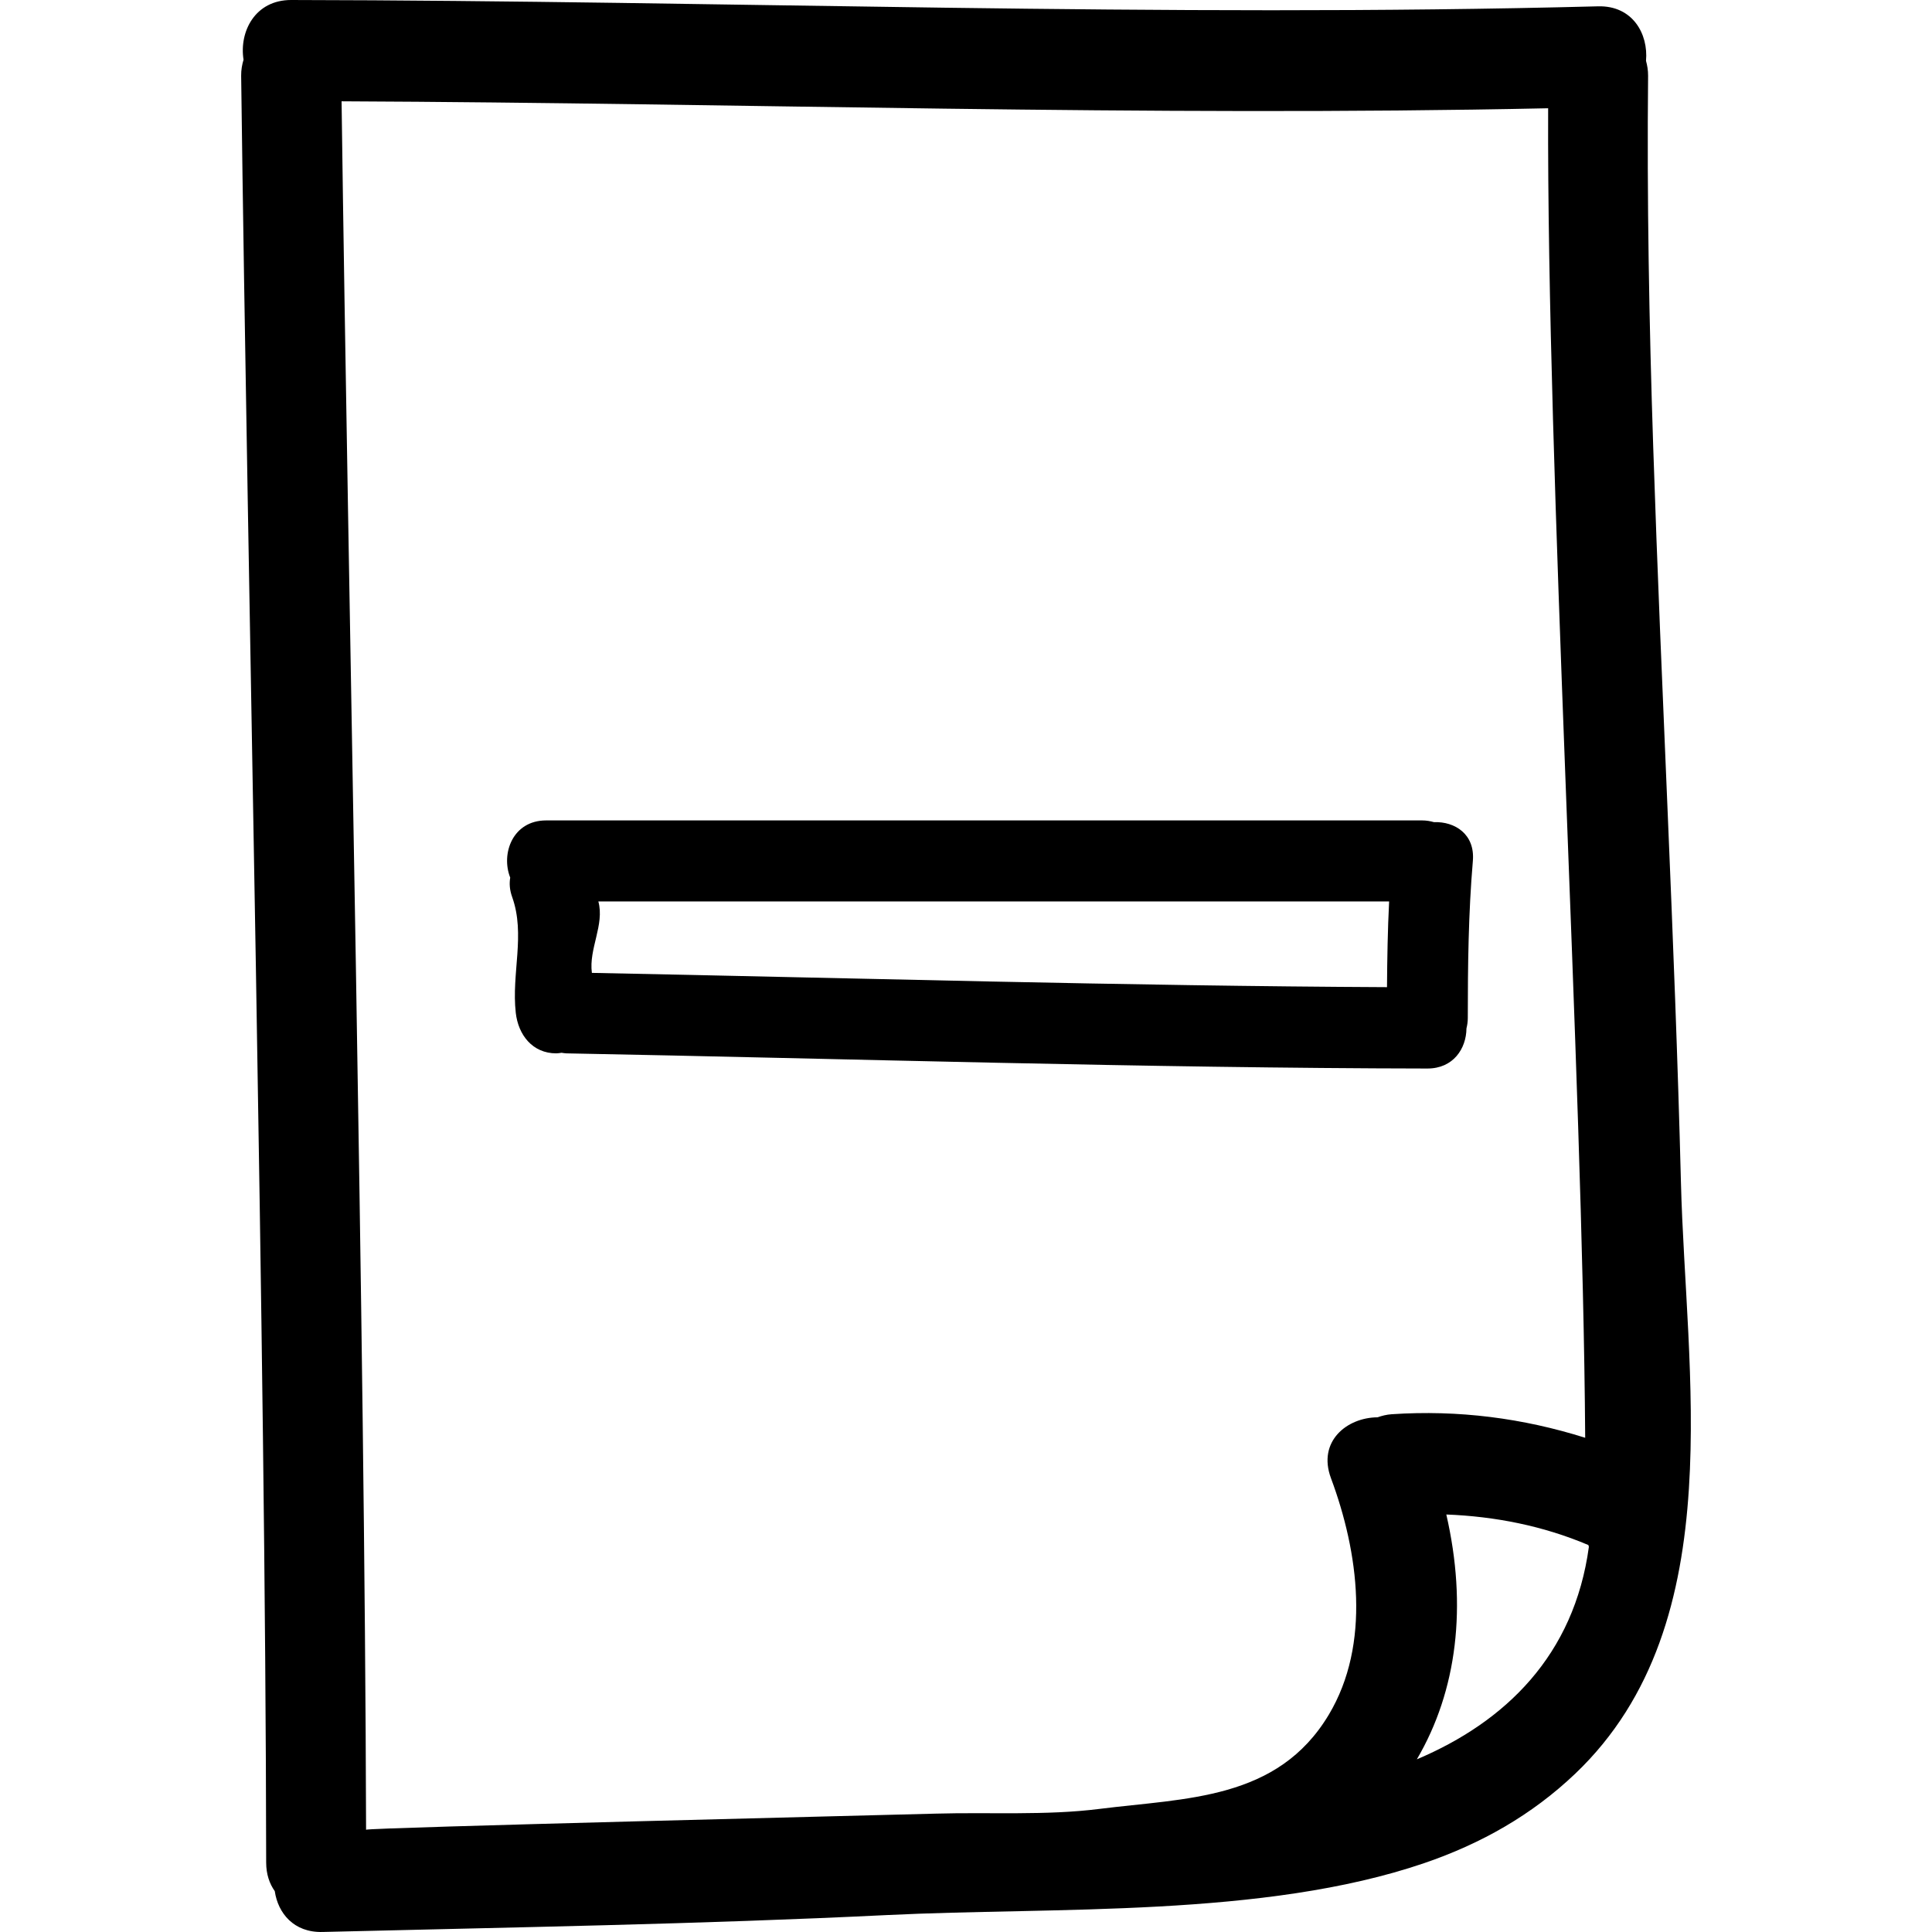
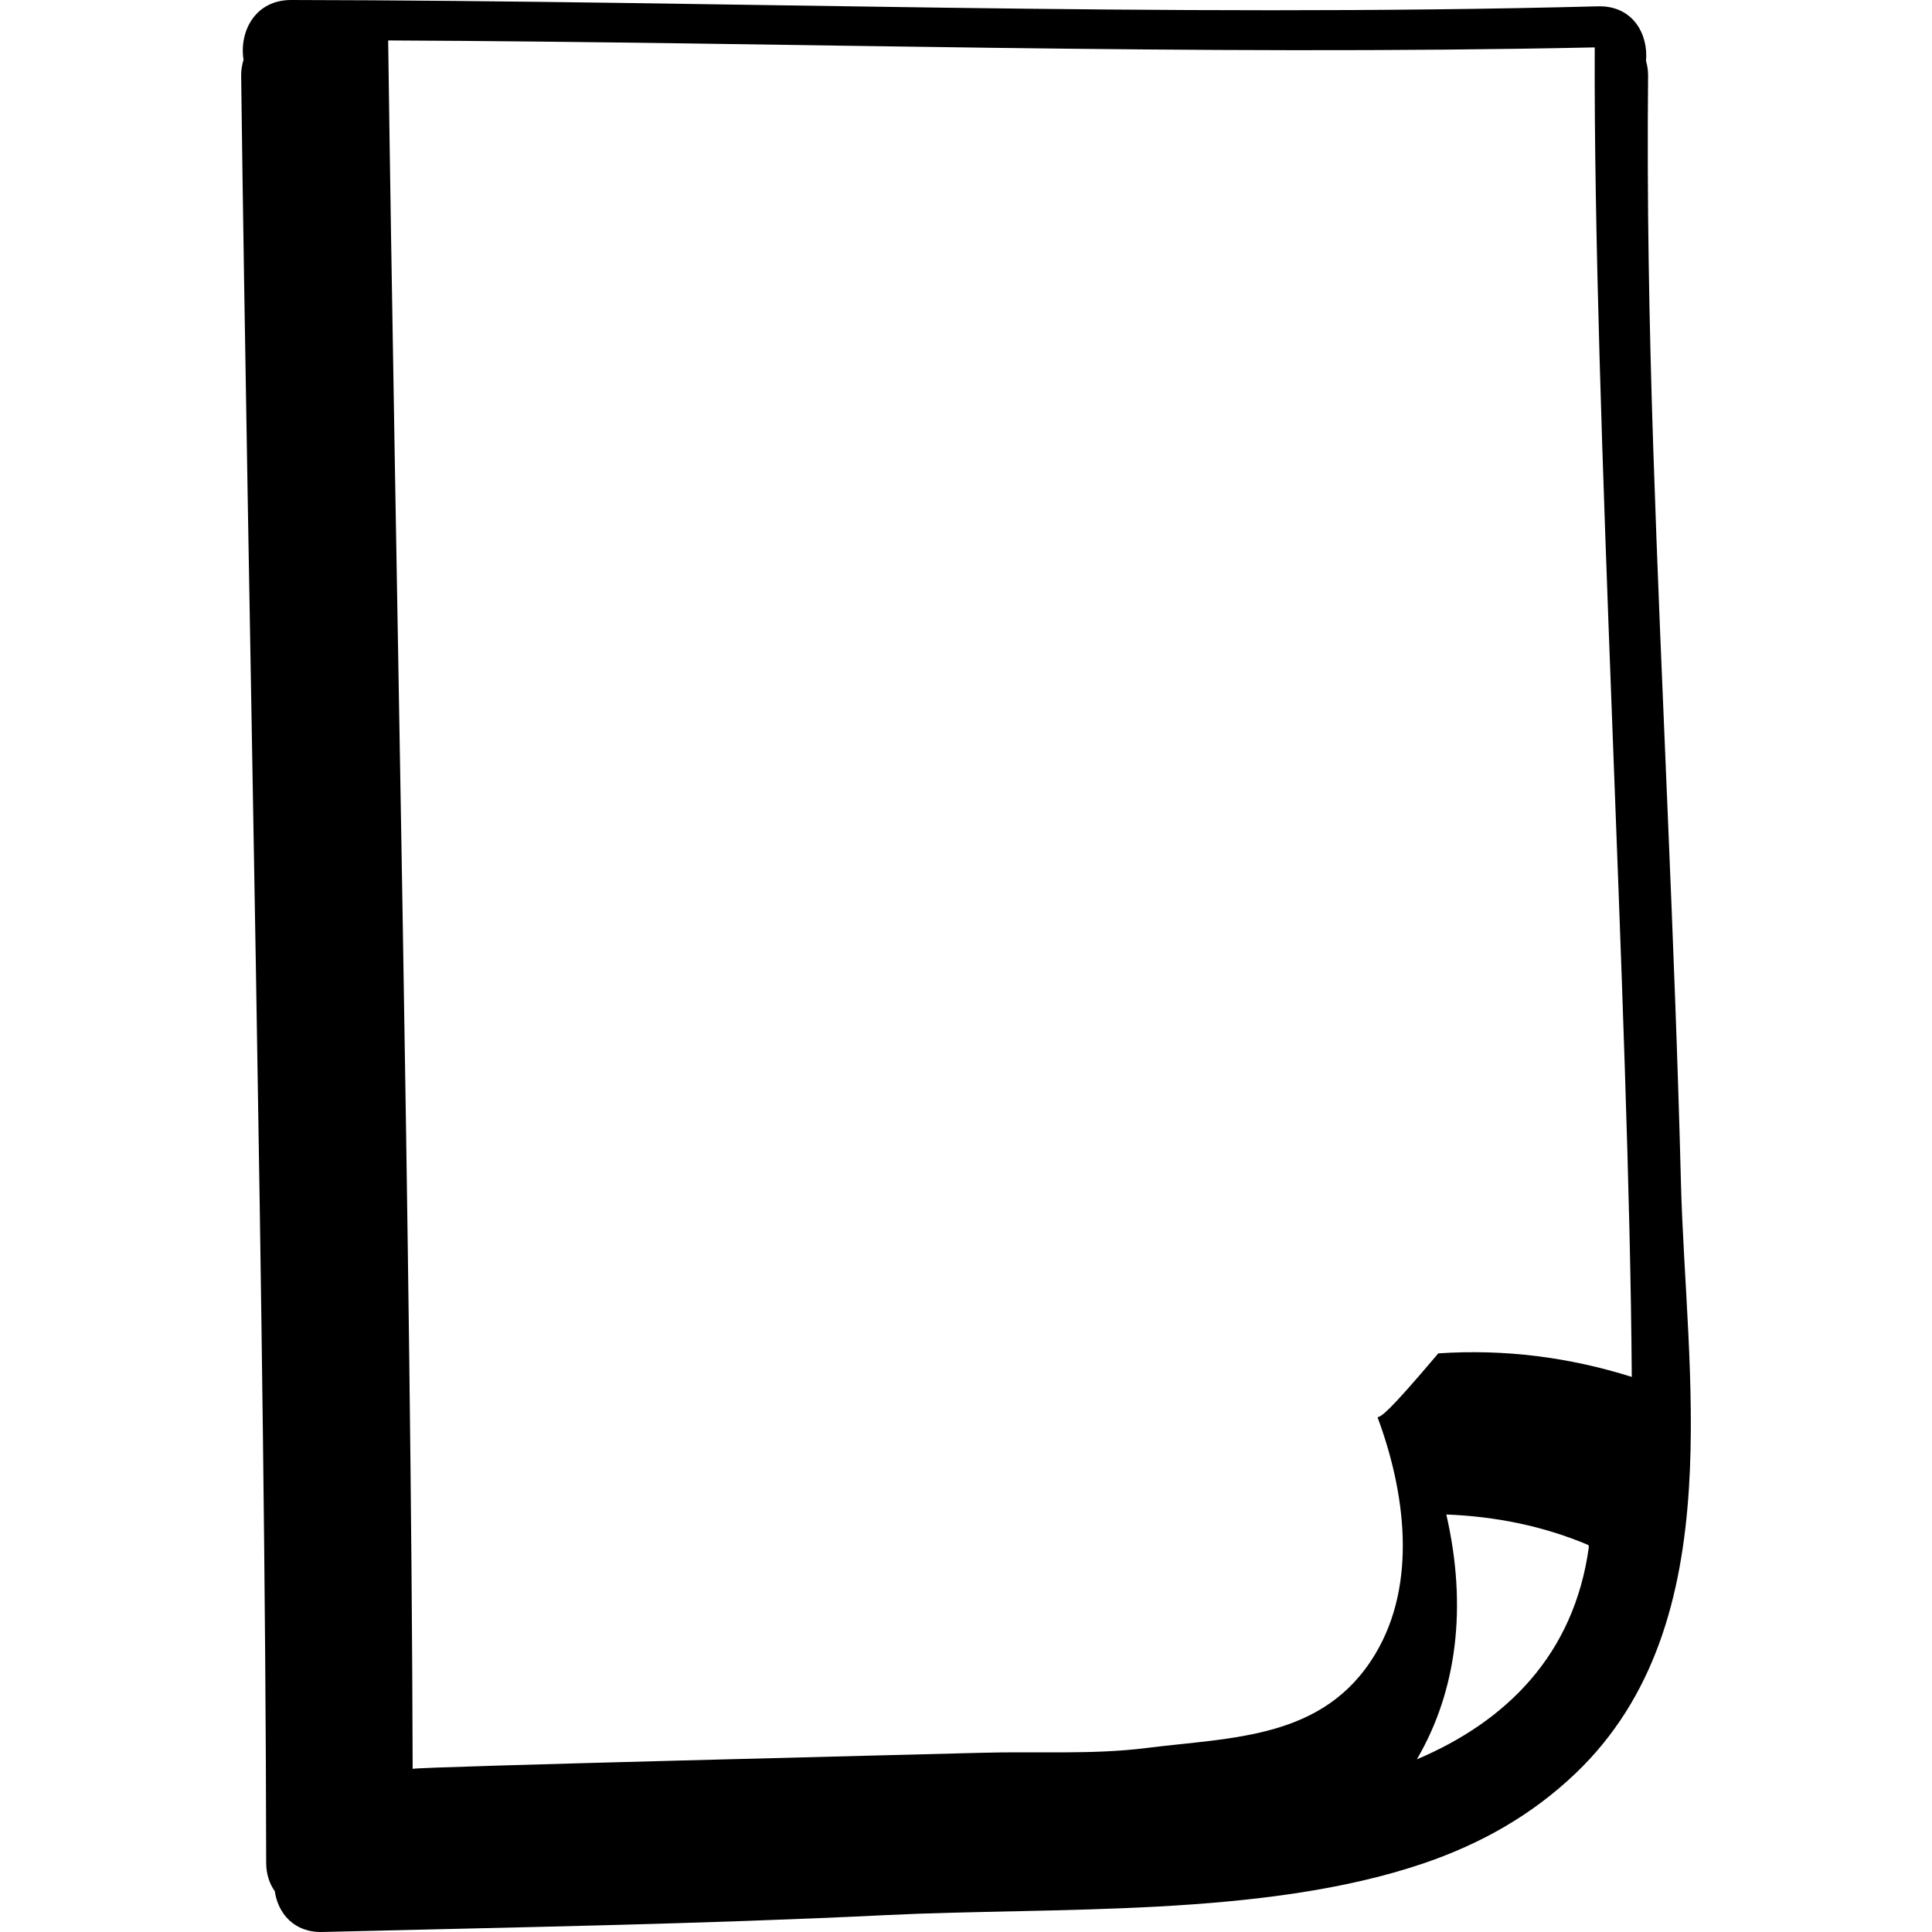
<svg xmlns="http://www.w3.org/2000/svg" fill="#000000" version="1.1" id="Capa_1" width="800px" height="800px" viewBox="0 0 467.098 467.098" xml:space="preserve">
  <g>
    <g>
-       <path d="M399.697,108.075c-0.985-29.884-1.533-59.857-1.239-89.756c0.011-1.331-0.203-2.506-0.503-3.613    c0.59-6.515-3.244-13.396-11.593-13.177C281.035,4.291,175.733,0.168,70.401,0C61.634-0.015,57.8,7.686,58.881,14.439    c-0.353,1.176-0.591,2.44-0.577,3.88c1.592,125.685,5.909,306.275,6.048,431.985c0,2.813,0.799,5.109,2.079,6.917    c0.774,5.331,4.604,10.044,11.527,9.871c45.526-1.127,91.071-1.863,136.564-4.093c40.542-1.985,91.074,0.676,129.824-12.558    c13.721-4.688,25.999-11.613,36.521-21.643c19.235-18.337,25.802-42.949,27.457-68.888c1.594-24.912-1.341-51.039-1.925-73.991    C404.897,226.625,401.647,167.357,399.697,108.075z M333.049,342.662c-7.408,0.041-14.574,5.83-11.263,14.716    c6.662,17.885,9.709,40.096-0.533,57.198c-12.391,20.683-34.495,20.119-55.508,22.77c-12.857,1.62-26.517,0.762-39.476,1.133    c-10.077,0.284-137.763,3.397-137.763,3.895c-0.302-121.008-4.301-296.901-5.923-417.882    c97.248,0.422,194.466,3.761,291.709,1.681c-0.33,88.93,8.363,232.536,8.958,321.436c-15.087-4.753-30.676-6.77-46.778-5.692    C335.217,342.002,334.1,342.291,333.049,342.662z M342.55,425.352c9.765-16.635,12.207-37.063,7.124-59.193    c11.761,0.457,23.359,2.727,34.343,7.383c0.046,0.143,0.076,0.29,0.127,0.422C380.584,400.19,363.989,416.283,342.55,425.352z" />
-       <path d="M354.544,248.648c0.193-0.787,0.325-1.625,0.325-2.549c0-12.672,0.147-25.319,1.224-37.956    c0.548-6.467-4.352-9.562-9.399-9.369c-0.873-0.244-1.798-0.422-2.844-0.422H132.045c-8.102,0-10.979,8.044-8.691,13.822    c-0.239,1.409-0.15,2.968,0.47,4.695c3.255,9.089-0.203,18.448,0.874,28c0.597,5.302,4.009,9.801,9.795,9.801    c0.422,0,0.848-0.081,1.27-0.142c0.391,0.051,0.759,0.132,1.181,0.142c67.743,1.28,140.37,3.564,208.131,3.666    C351.355,258.357,354.503,253.519,354.544,248.648z M335.334,238.665c-62.459-0.284-129.791-2.224-192.234-3.453    c-0.792-5.824,3.107-11.608,1.564-17.275h191.183C335.496,224.848,335.385,231.757,335.334,238.665z" />
+       <path d="M399.697,108.075c-0.985-29.884-1.533-59.857-1.239-89.756c0.011-1.331-0.203-2.506-0.503-3.613    c0.59-6.515-3.244-13.396-11.593-13.177C281.035,4.291,175.733,0.168,70.401,0C61.634-0.015,57.8,7.686,58.881,14.439    c-0.353,1.176-0.591,2.44-0.577,3.88c1.592,125.685,5.909,306.275,6.048,431.985c0,2.813,0.799,5.109,2.079,6.917    c0.774,5.331,4.604,10.044,11.527,9.871c45.526-1.127,91.071-1.863,136.564-4.093c40.542-1.985,91.074,0.676,129.824-12.558    c13.721-4.688,25.999-11.613,36.521-21.643c19.235-18.337,25.802-42.949,27.457-68.888c1.594-24.912-1.341-51.039-1.925-73.991    C404.897,226.625,401.647,167.357,399.697,108.075z M333.049,342.662c6.662,17.885,9.709,40.096-0.533,57.198c-12.391,20.683-34.495,20.119-55.508,22.77c-12.857,1.62-26.517,0.762-39.476,1.133    c-10.077,0.284-137.763,3.397-137.763,3.895c-0.302-121.008-4.301-296.901-5.923-417.882    c97.248,0.422,194.466,3.761,291.709,1.681c-0.33,88.93,8.363,232.536,8.958,321.436c-15.087-4.753-30.676-6.77-46.778-5.692    C335.217,342.002,334.1,342.291,333.049,342.662z M342.55,425.352c9.765-16.635,12.207-37.063,7.124-59.193    c11.761,0.457,23.359,2.727,34.343,7.383c0.046,0.143,0.076,0.29,0.127,0.422C380.584,400.19,363.989,416.283,342.55,425.352z" />
    </g>
  </g>
</svg>